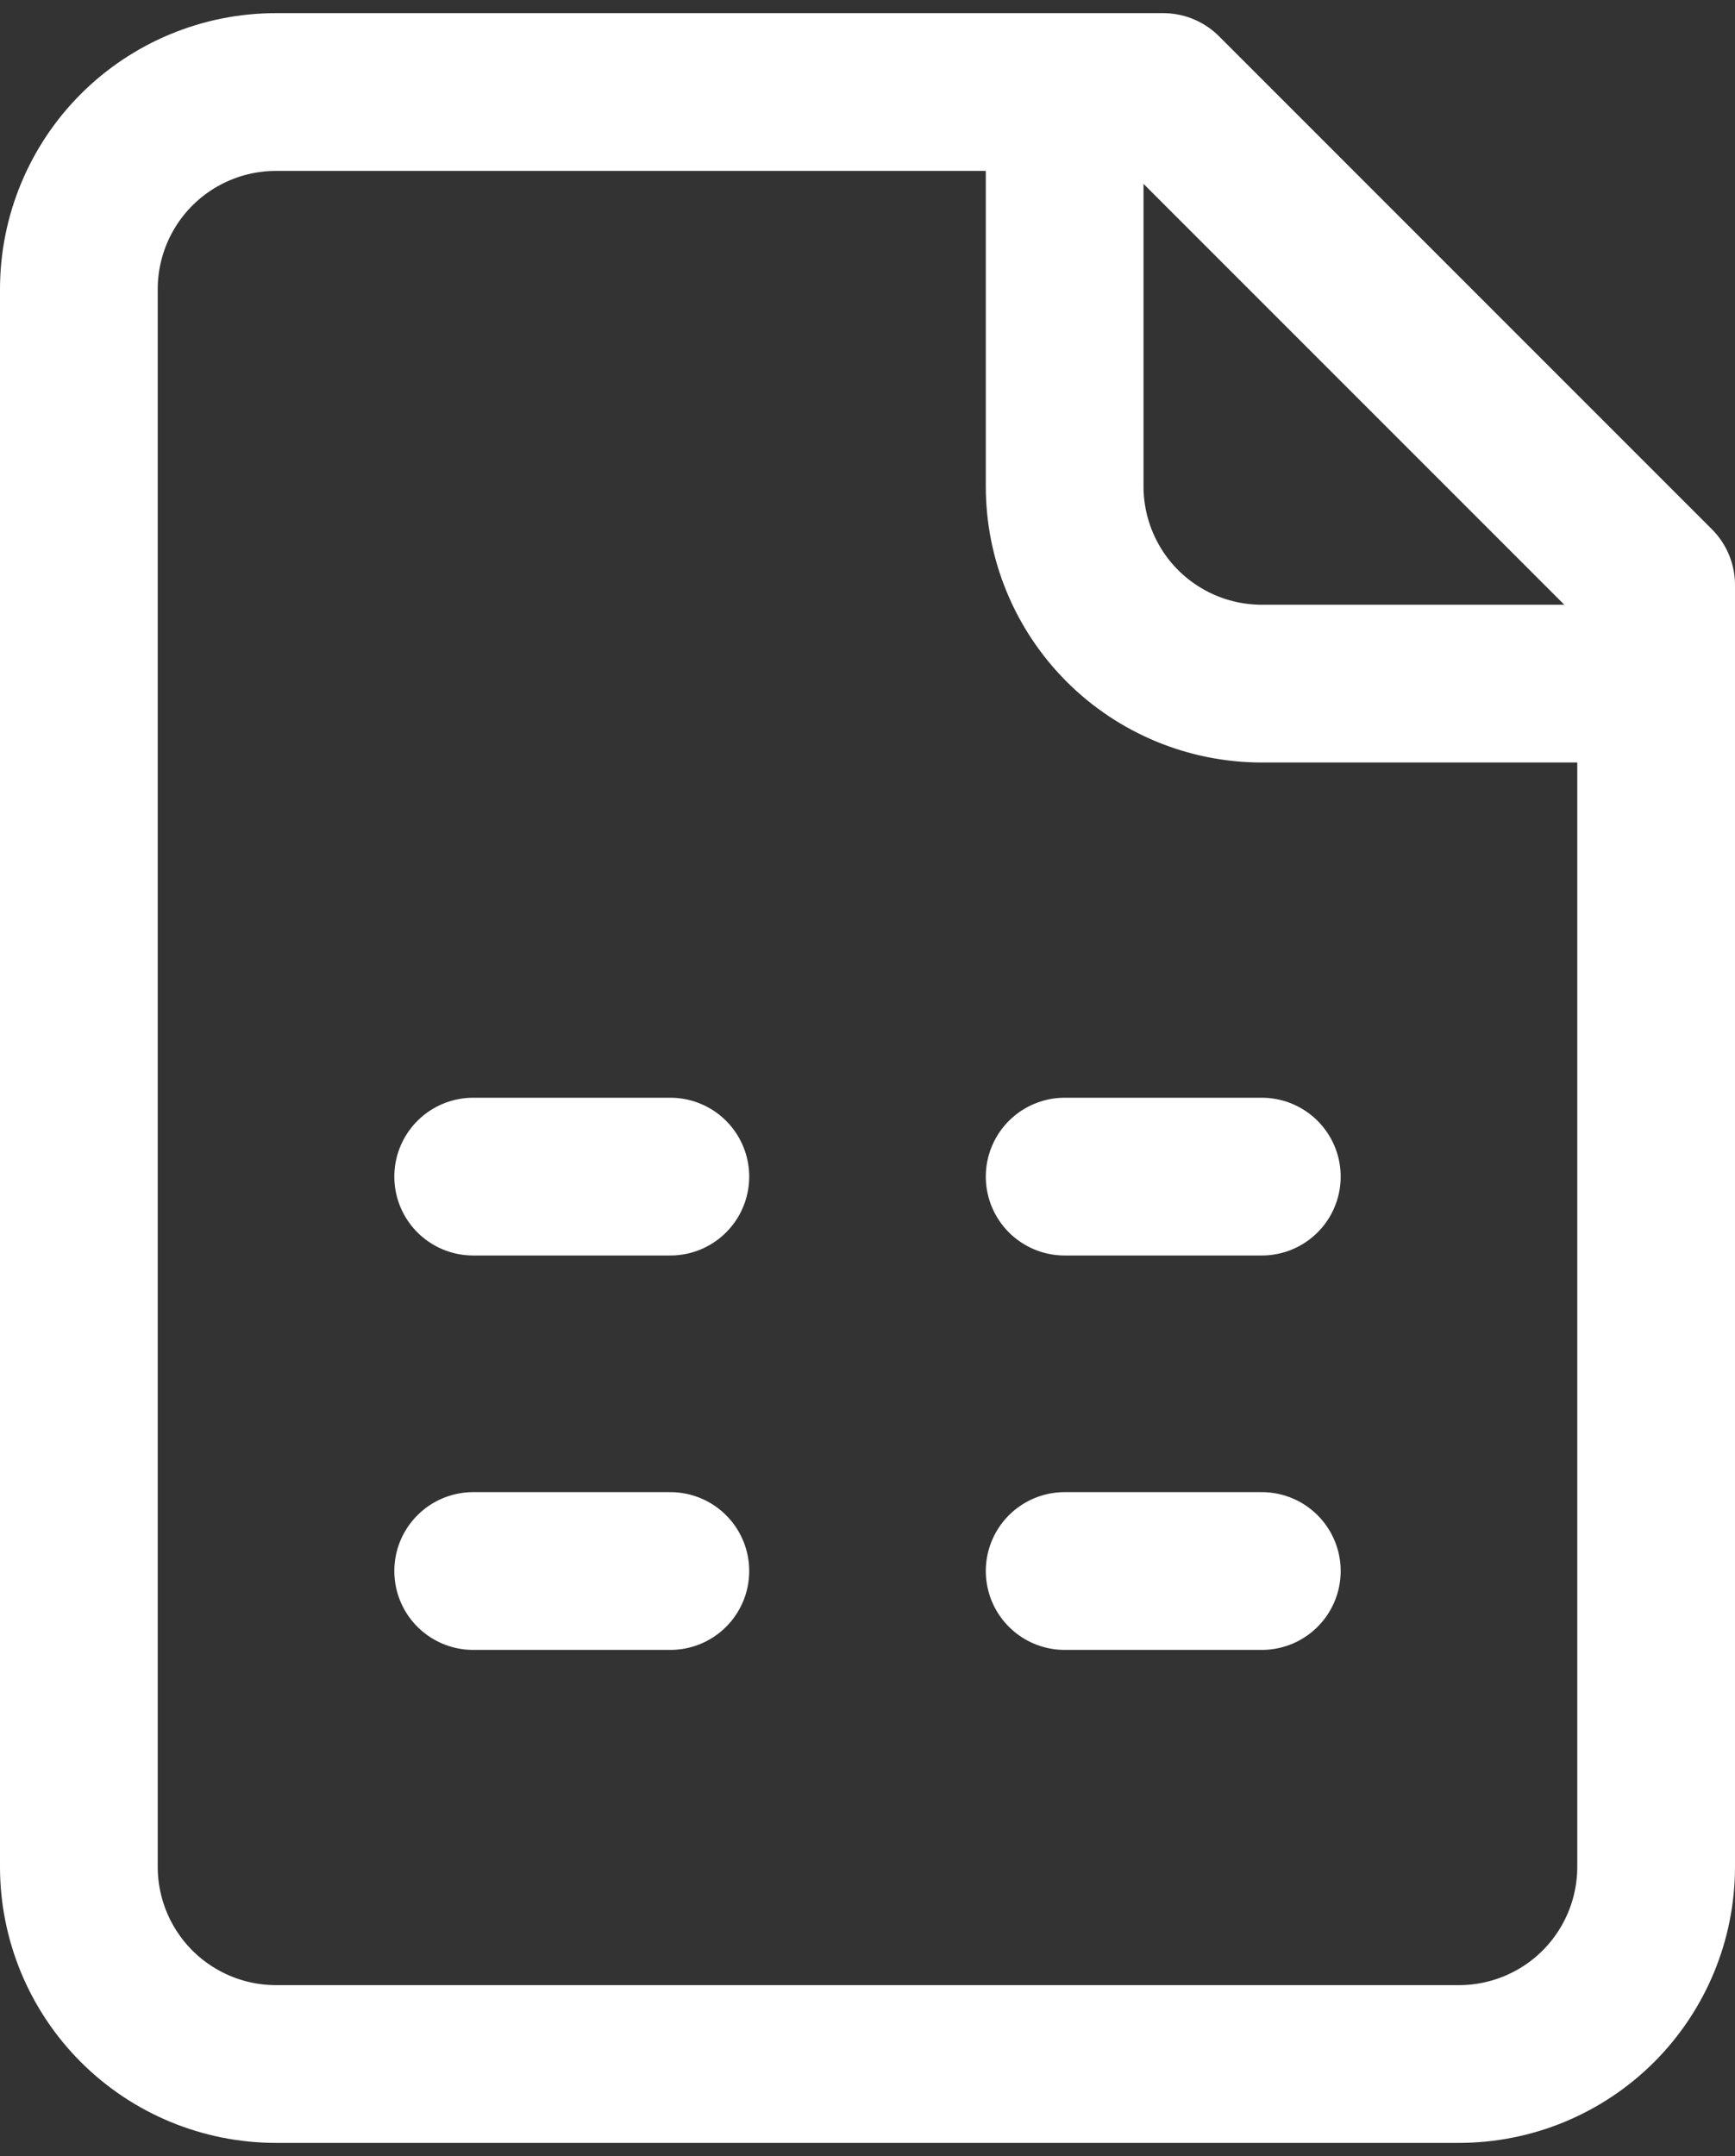
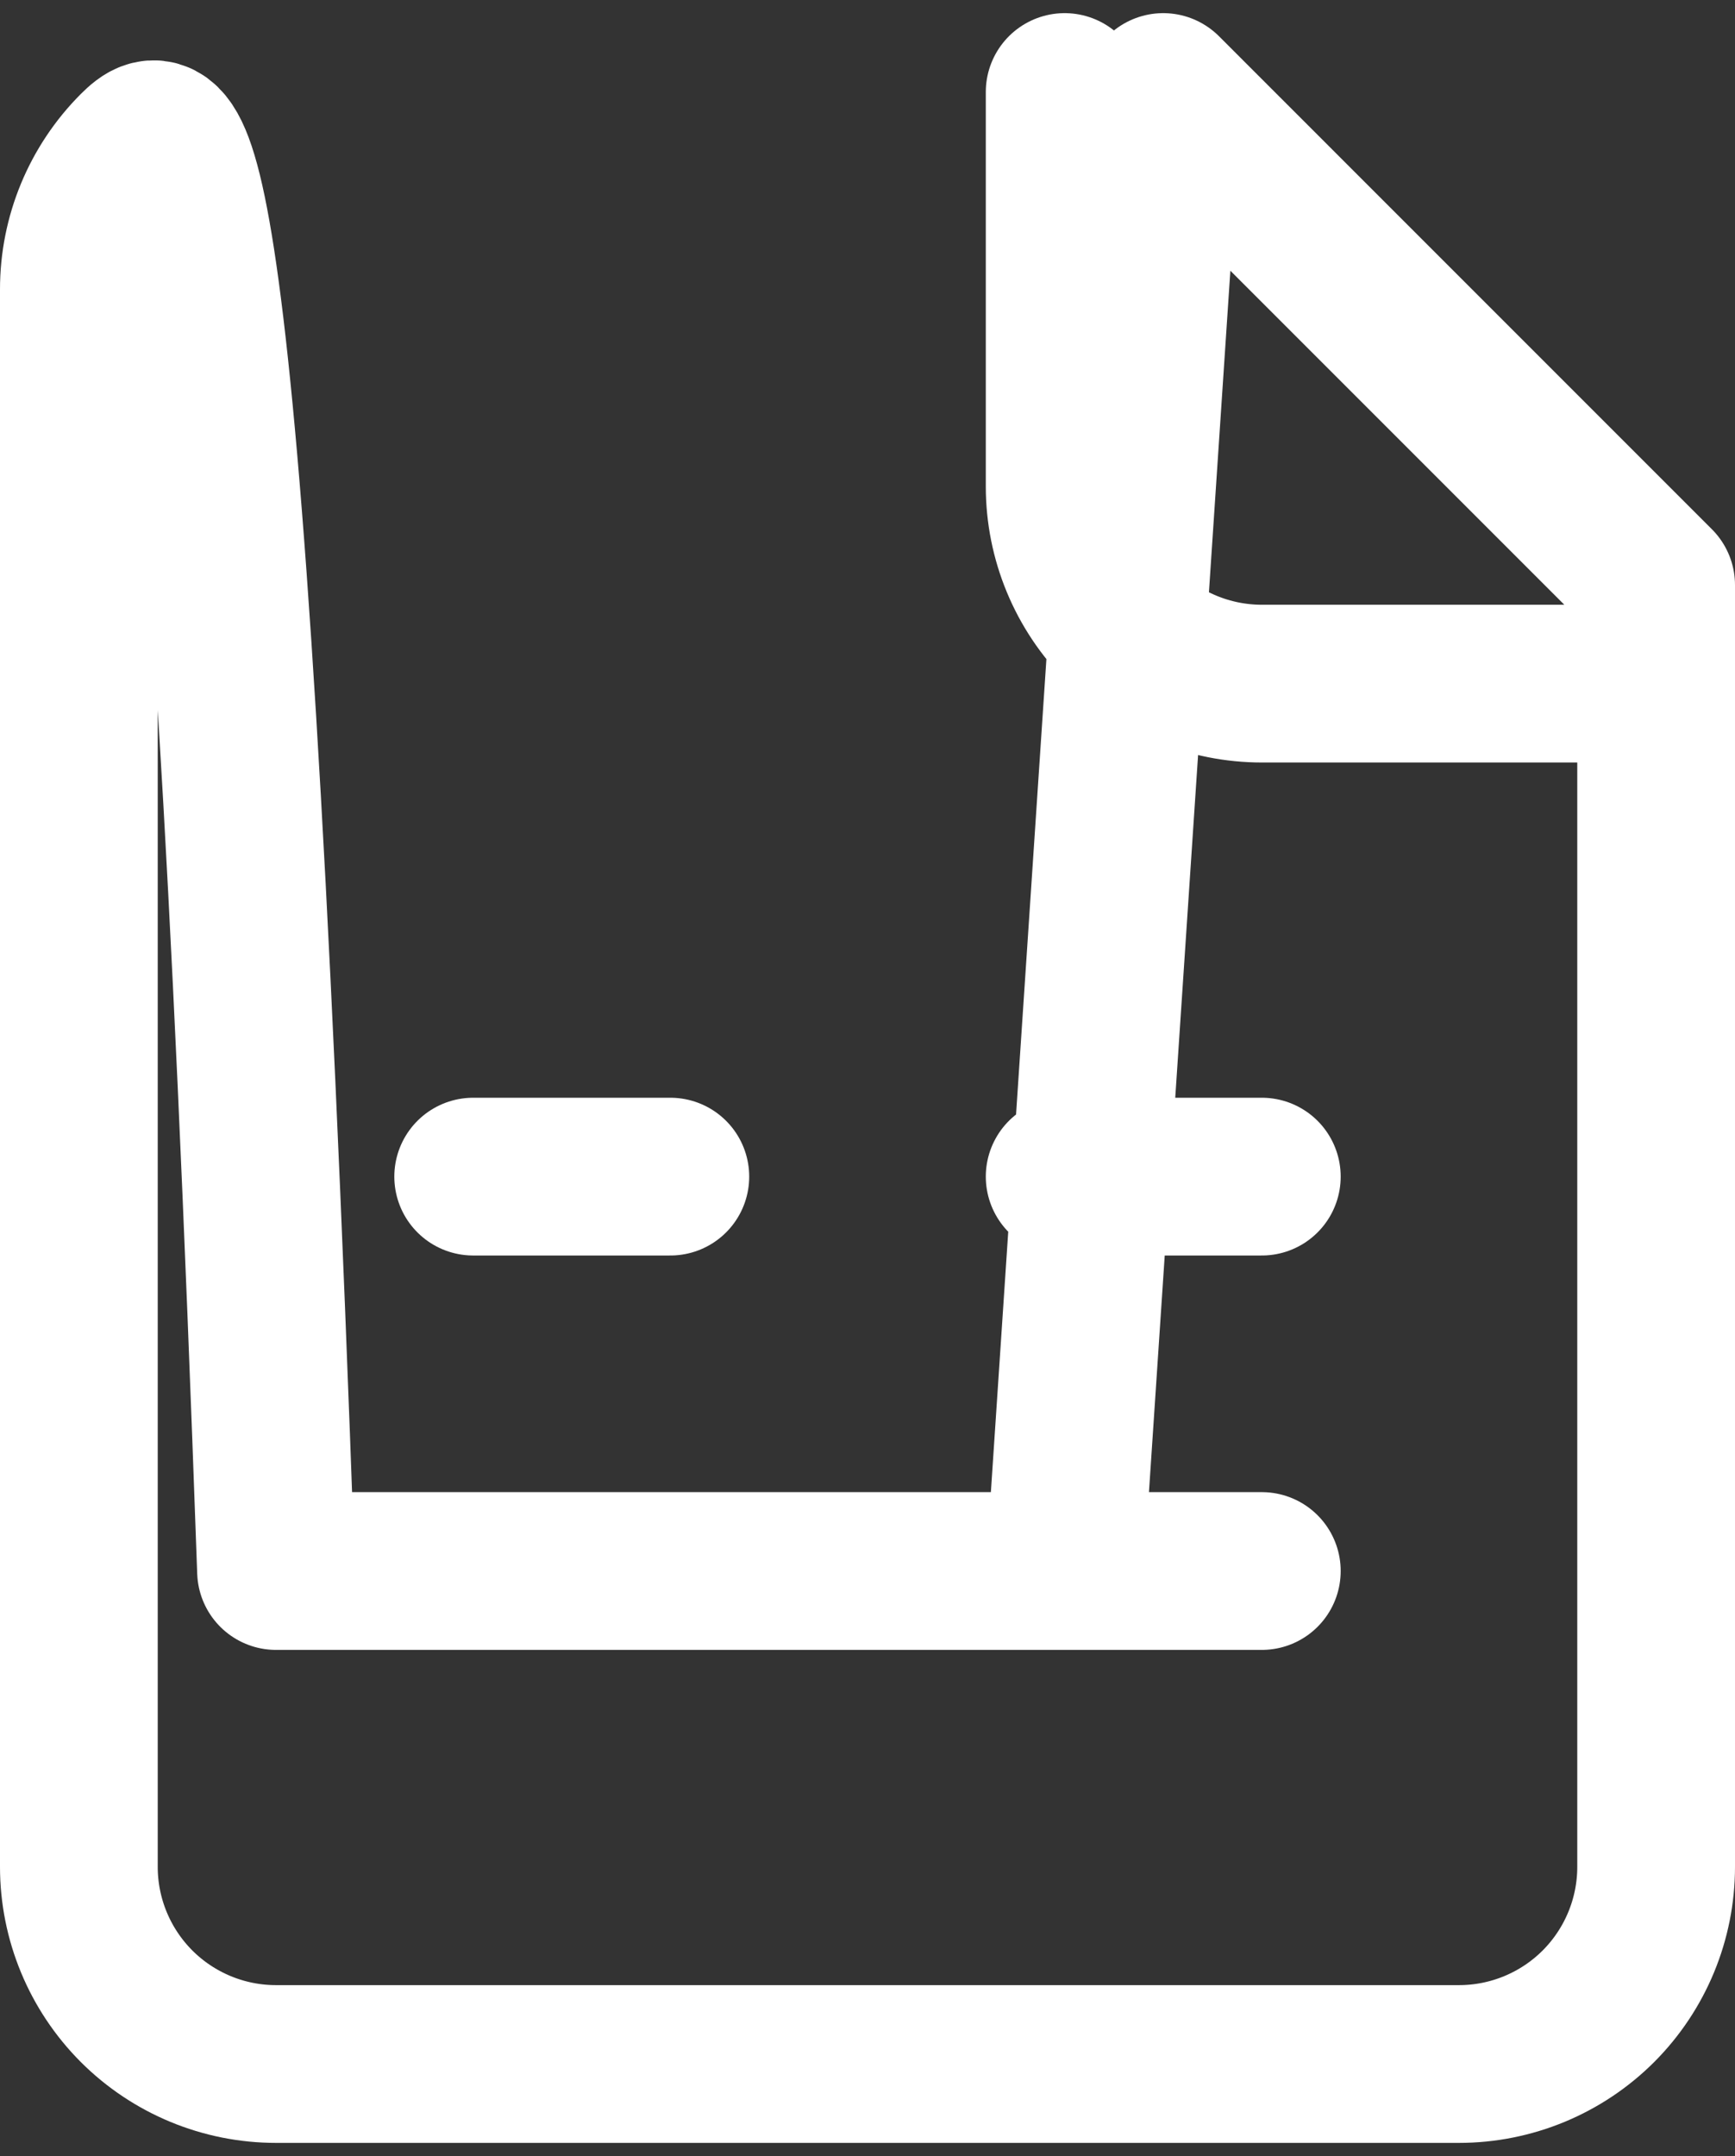
<svg xmlns="http://www.w3.org/2000/svg" width="33" height="41" viewBox="0 0 33 41" fill="none">
  <rect x="0" y="0" width="33" height="41" fill="#333333" stroke="none" />
-   <path d="M20.25 1.75V9.25C20.25 10.245 20.645 11.198 21.348 11.902C22.052 12.605 23.005 13 24 13H31.5M9 22.375H12.75M20.25 22.375H24M9 29.875H12.75M20.25 29.875H24M22.125 1.75H5.25C4.255 1.75 3.302 2.145 2.598 2.848C1.895 3.552 1.5 4.505 1.5 5.5V35.5C1.5 36.495 1.895 37.448 2.598 38.152C3.302 38.855 4.255 39.25 5.25 39.25H27.75C28.744 39.25 29.698 38.855 30.402 38.152C31.105 37.448 31.5 36.495 31.5 35.5V11.125L22.125 1.75Z" stroke="white" stroke-width="3" stroke-linecap="round" stroke-linejoin="round" />
+   <path d="M20.25 1.75V9.25C20.25 10.245 20.645 11.198 21.348 11.902C22.052 12.605 23.005 13 24 13H31.5M9 22.375H12.75M20.25 22.375H24M9 29.875H12.75M20.25 29.875H24H5.25C4.255 1.75 3.302 2.145 2.598 2.848C1.895 3.552 1.5 4.505 1.5 5.5V35.5C1.5 36.495 1.895 37.448 2.598 38.152C3.302 38.855 4.255 39.25 5.25 39.25H27.75C28.744 39.25 29.698 38.855 30.402 38.152C31.105 37.448 31.5 36.495 31.5 35.5V11.125L22.125 1.75Z" stroke="white" stroke-width="3" stroke-linecap="round" stroke-linejoin="round" />
</svg>